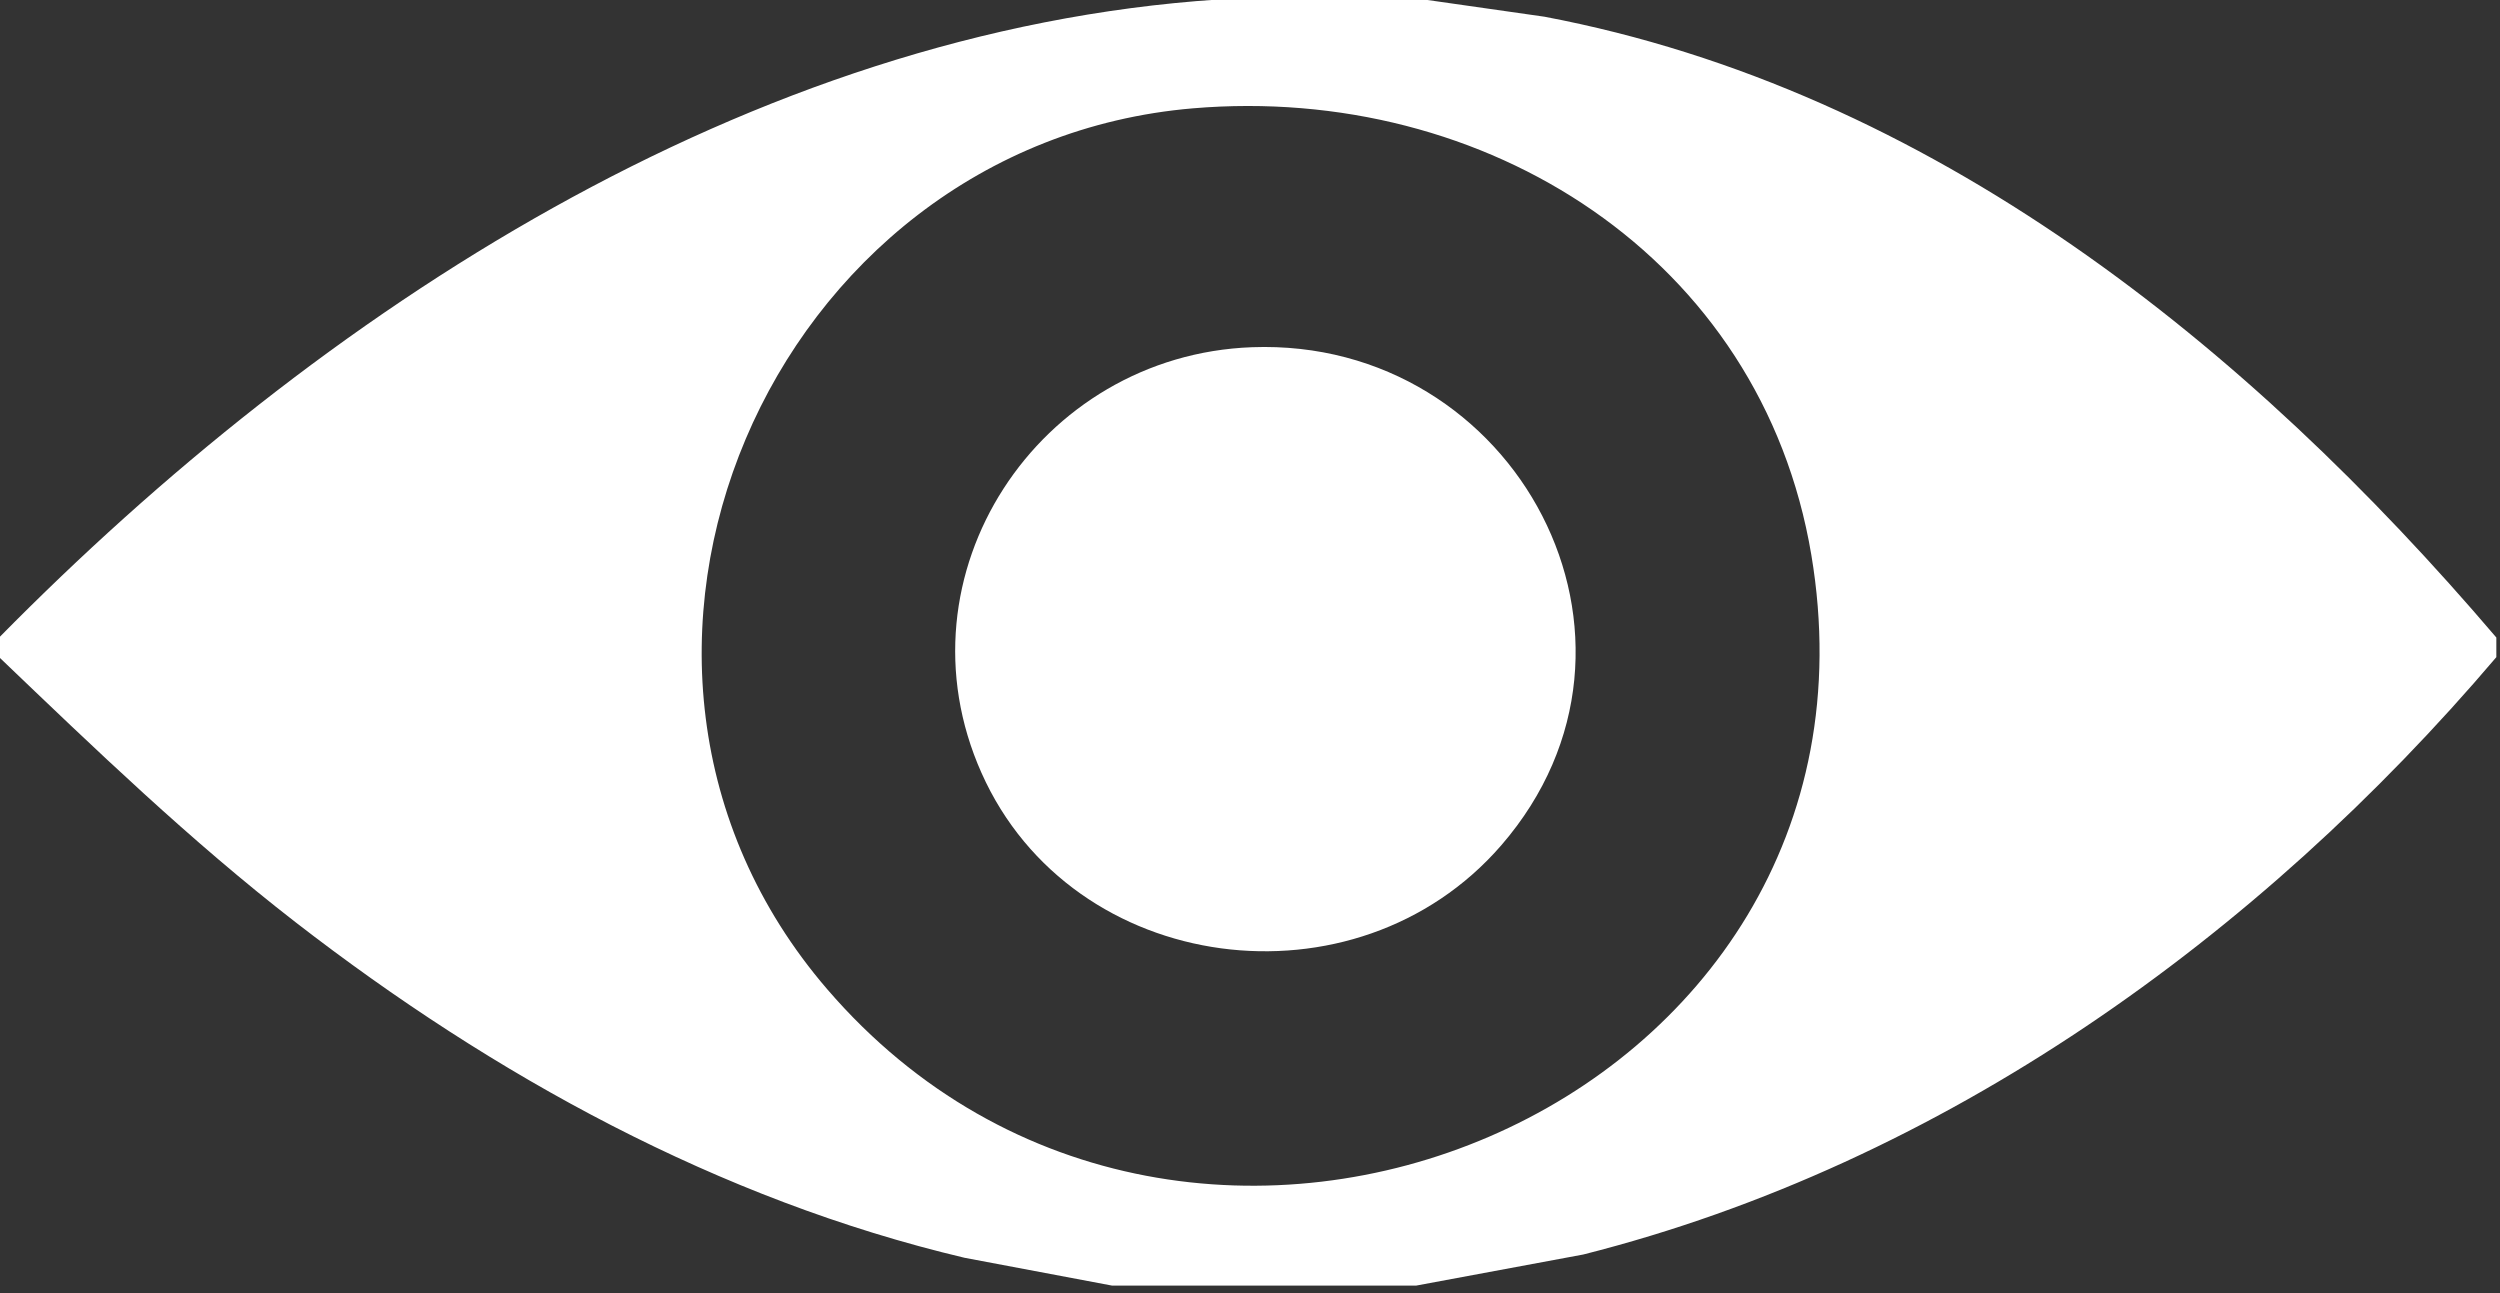
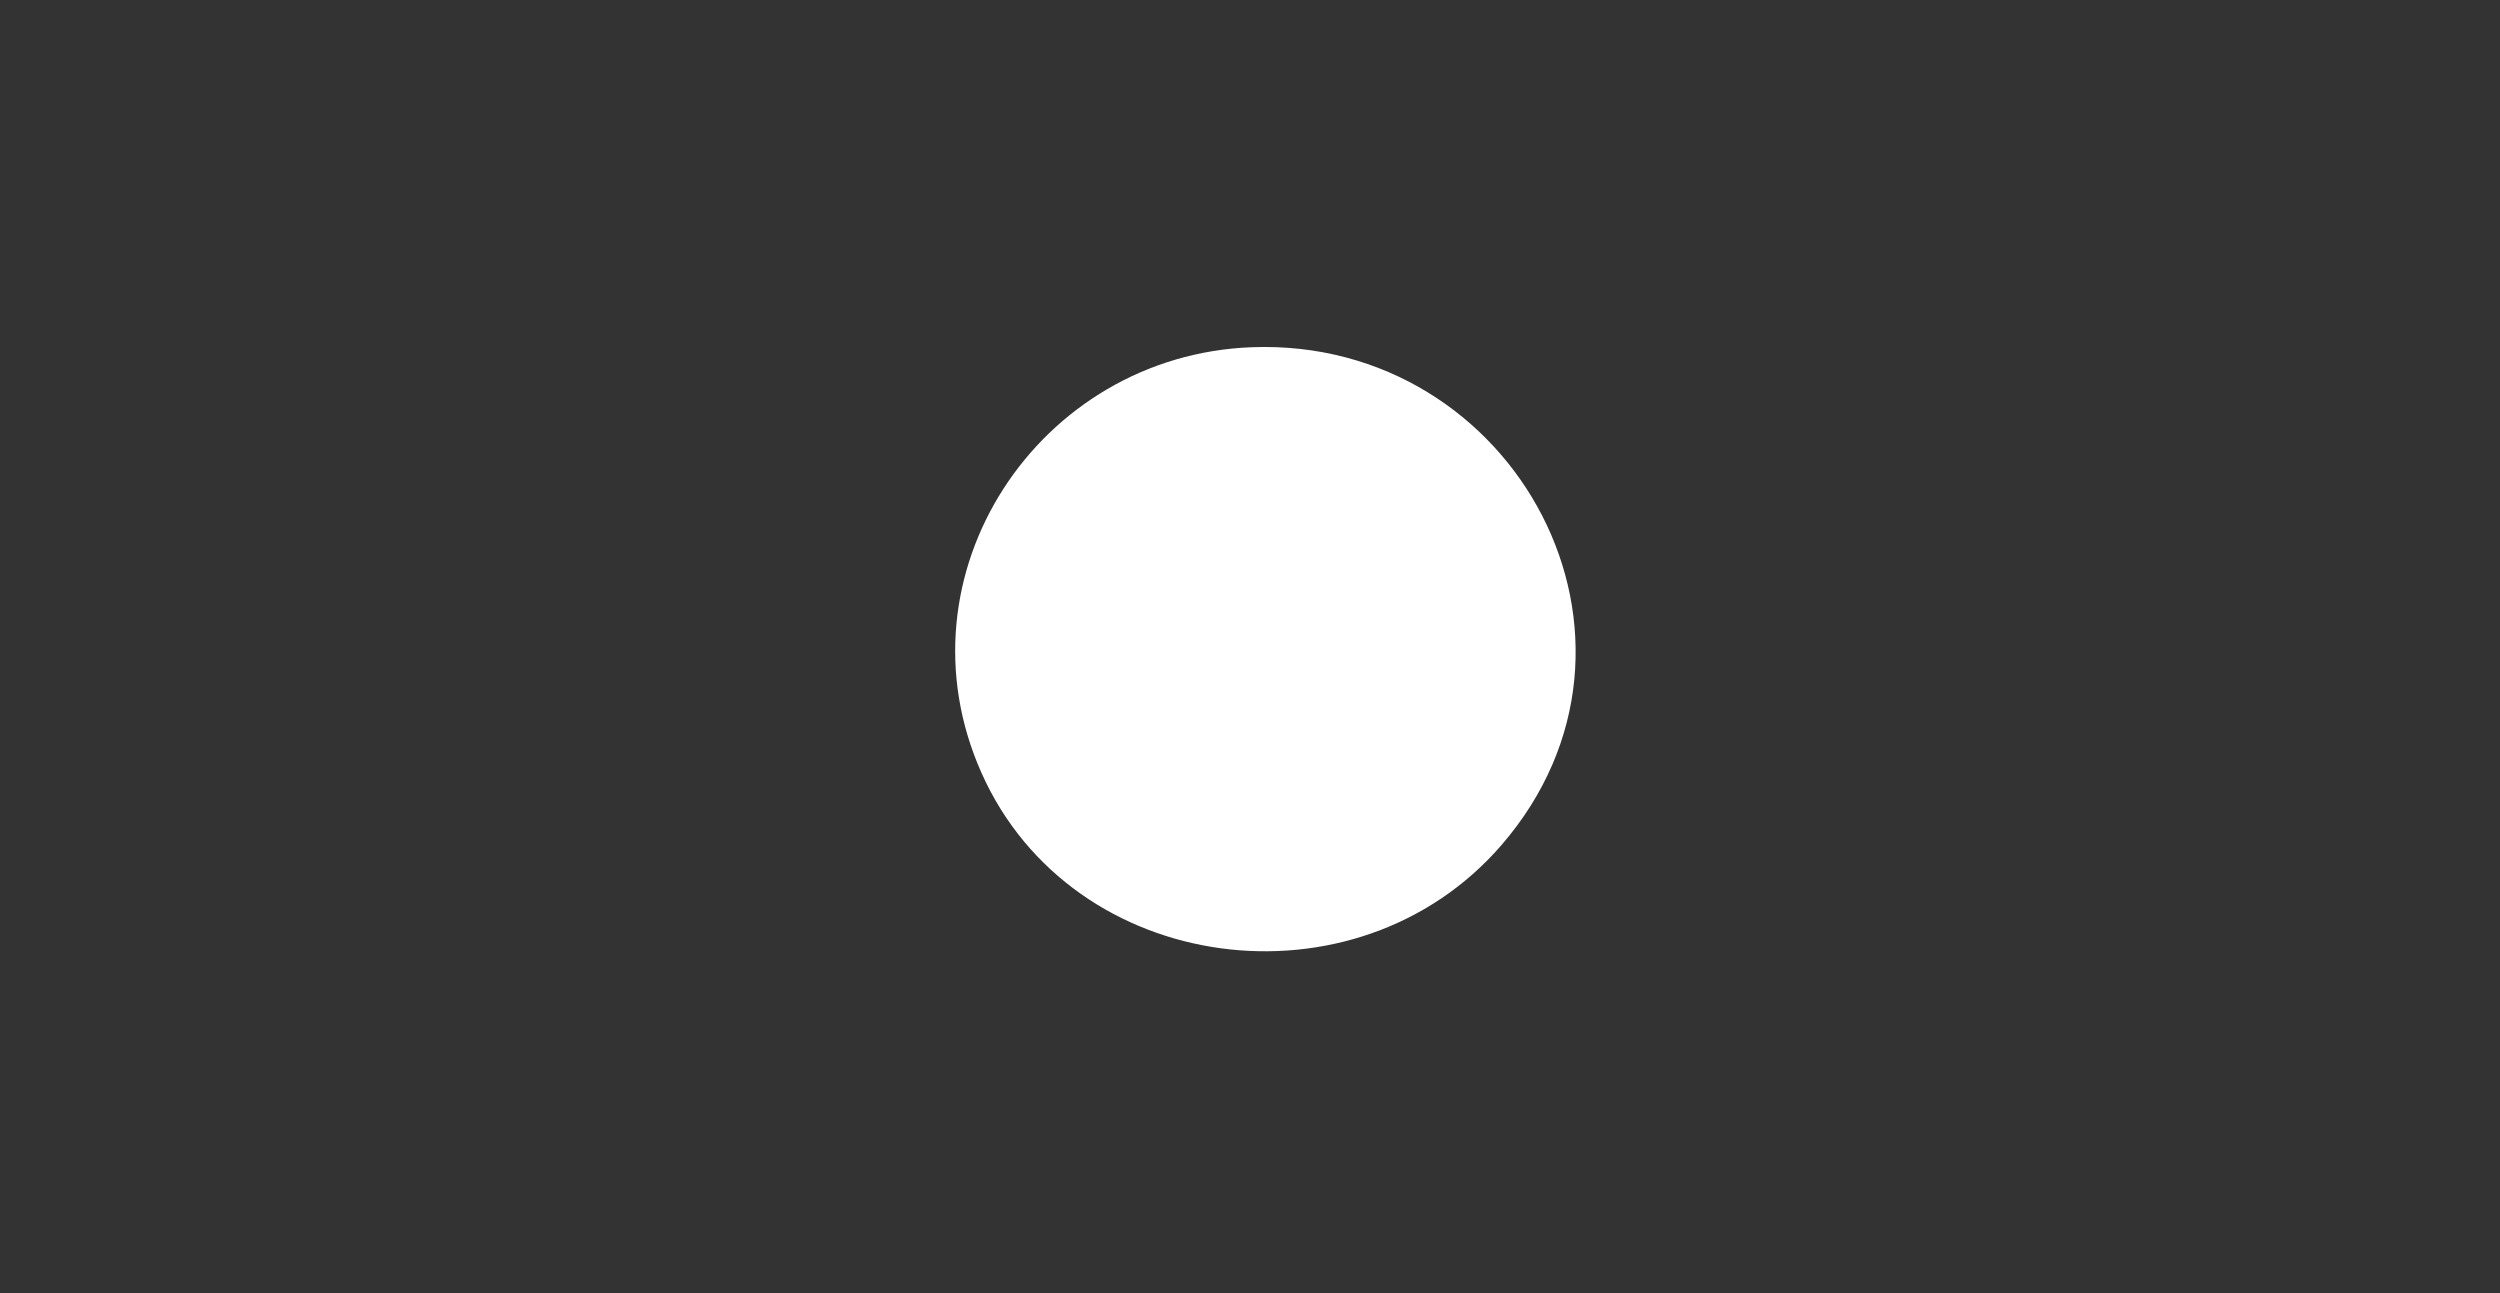
<svg xmlns="http://www.w3.org/2000/svg" width="100%" height="100%" viewBox="0 0 605 313" version="1.1" xml:space="preserve" style="fill-rule:evenodd;clip-rule:evenodd;stroke-linejoin:round;stroke-miterlimit:2;">
  <rect x="0" y="0" width="605" height="313" fill="#333333" stroke="none" />
  <g transform="matrix(1,0,0,1,-5325.09,-23874.215)">
    <g transform="matrix(8.333,0,0,8.333,0,0)">
      <g transform="matrix(1,0,0,1,673.685,2902.635)">
-         <path d="M0,-34.469C-12.273,-33.431 -18.834,-18.422 -10.624,-8.885C-0.167,3.26 20.651,-5.41 17.955,-21.496C16.505,-30.152 8.478,-35.186 0,-34.469M6.007,-37.729L10.207,-37.129C21.441,-34.998 30.623,-27.579 37.848,-19.1L37.848,-18.53C30.939,-10.4 21.793,-3.826 11.331,-1.182L6.482,-0.28L-2.357,-0.28L-6.636,-1.087C-13.774,-2.777 -20.312,-6.376 -26.068,-10.834C-29.115,-13.195 -31.893,-15.868 -34.674,-18.53L-34.674,-19.1C-25.348,-28.57 -12.903,-36.733 0.74,-37.63L0.969,-37.729L6.007,-37.729Z" style="fill:white;fill-rule:nonzero;" />
-       </g>
+         </g>
    </g>
    <g transform="matrix(8.333,0,0,8.333,0,0)">
      <g transform="matrix(1,0,0,1,675.395,2894.15)">
        <path d="M0,-19.046C7.678,-19.33 12.388,-10.527 7.241,-4.582C3.028,0.284 -5.219,-0.767 -7.855,-6.684C-10.422,-12.444 -6.199,-18.817 0,-19.046" style="fill:white;fill-rule:nonzero;" />
      </g>
    </g>
  </g>
</svg>